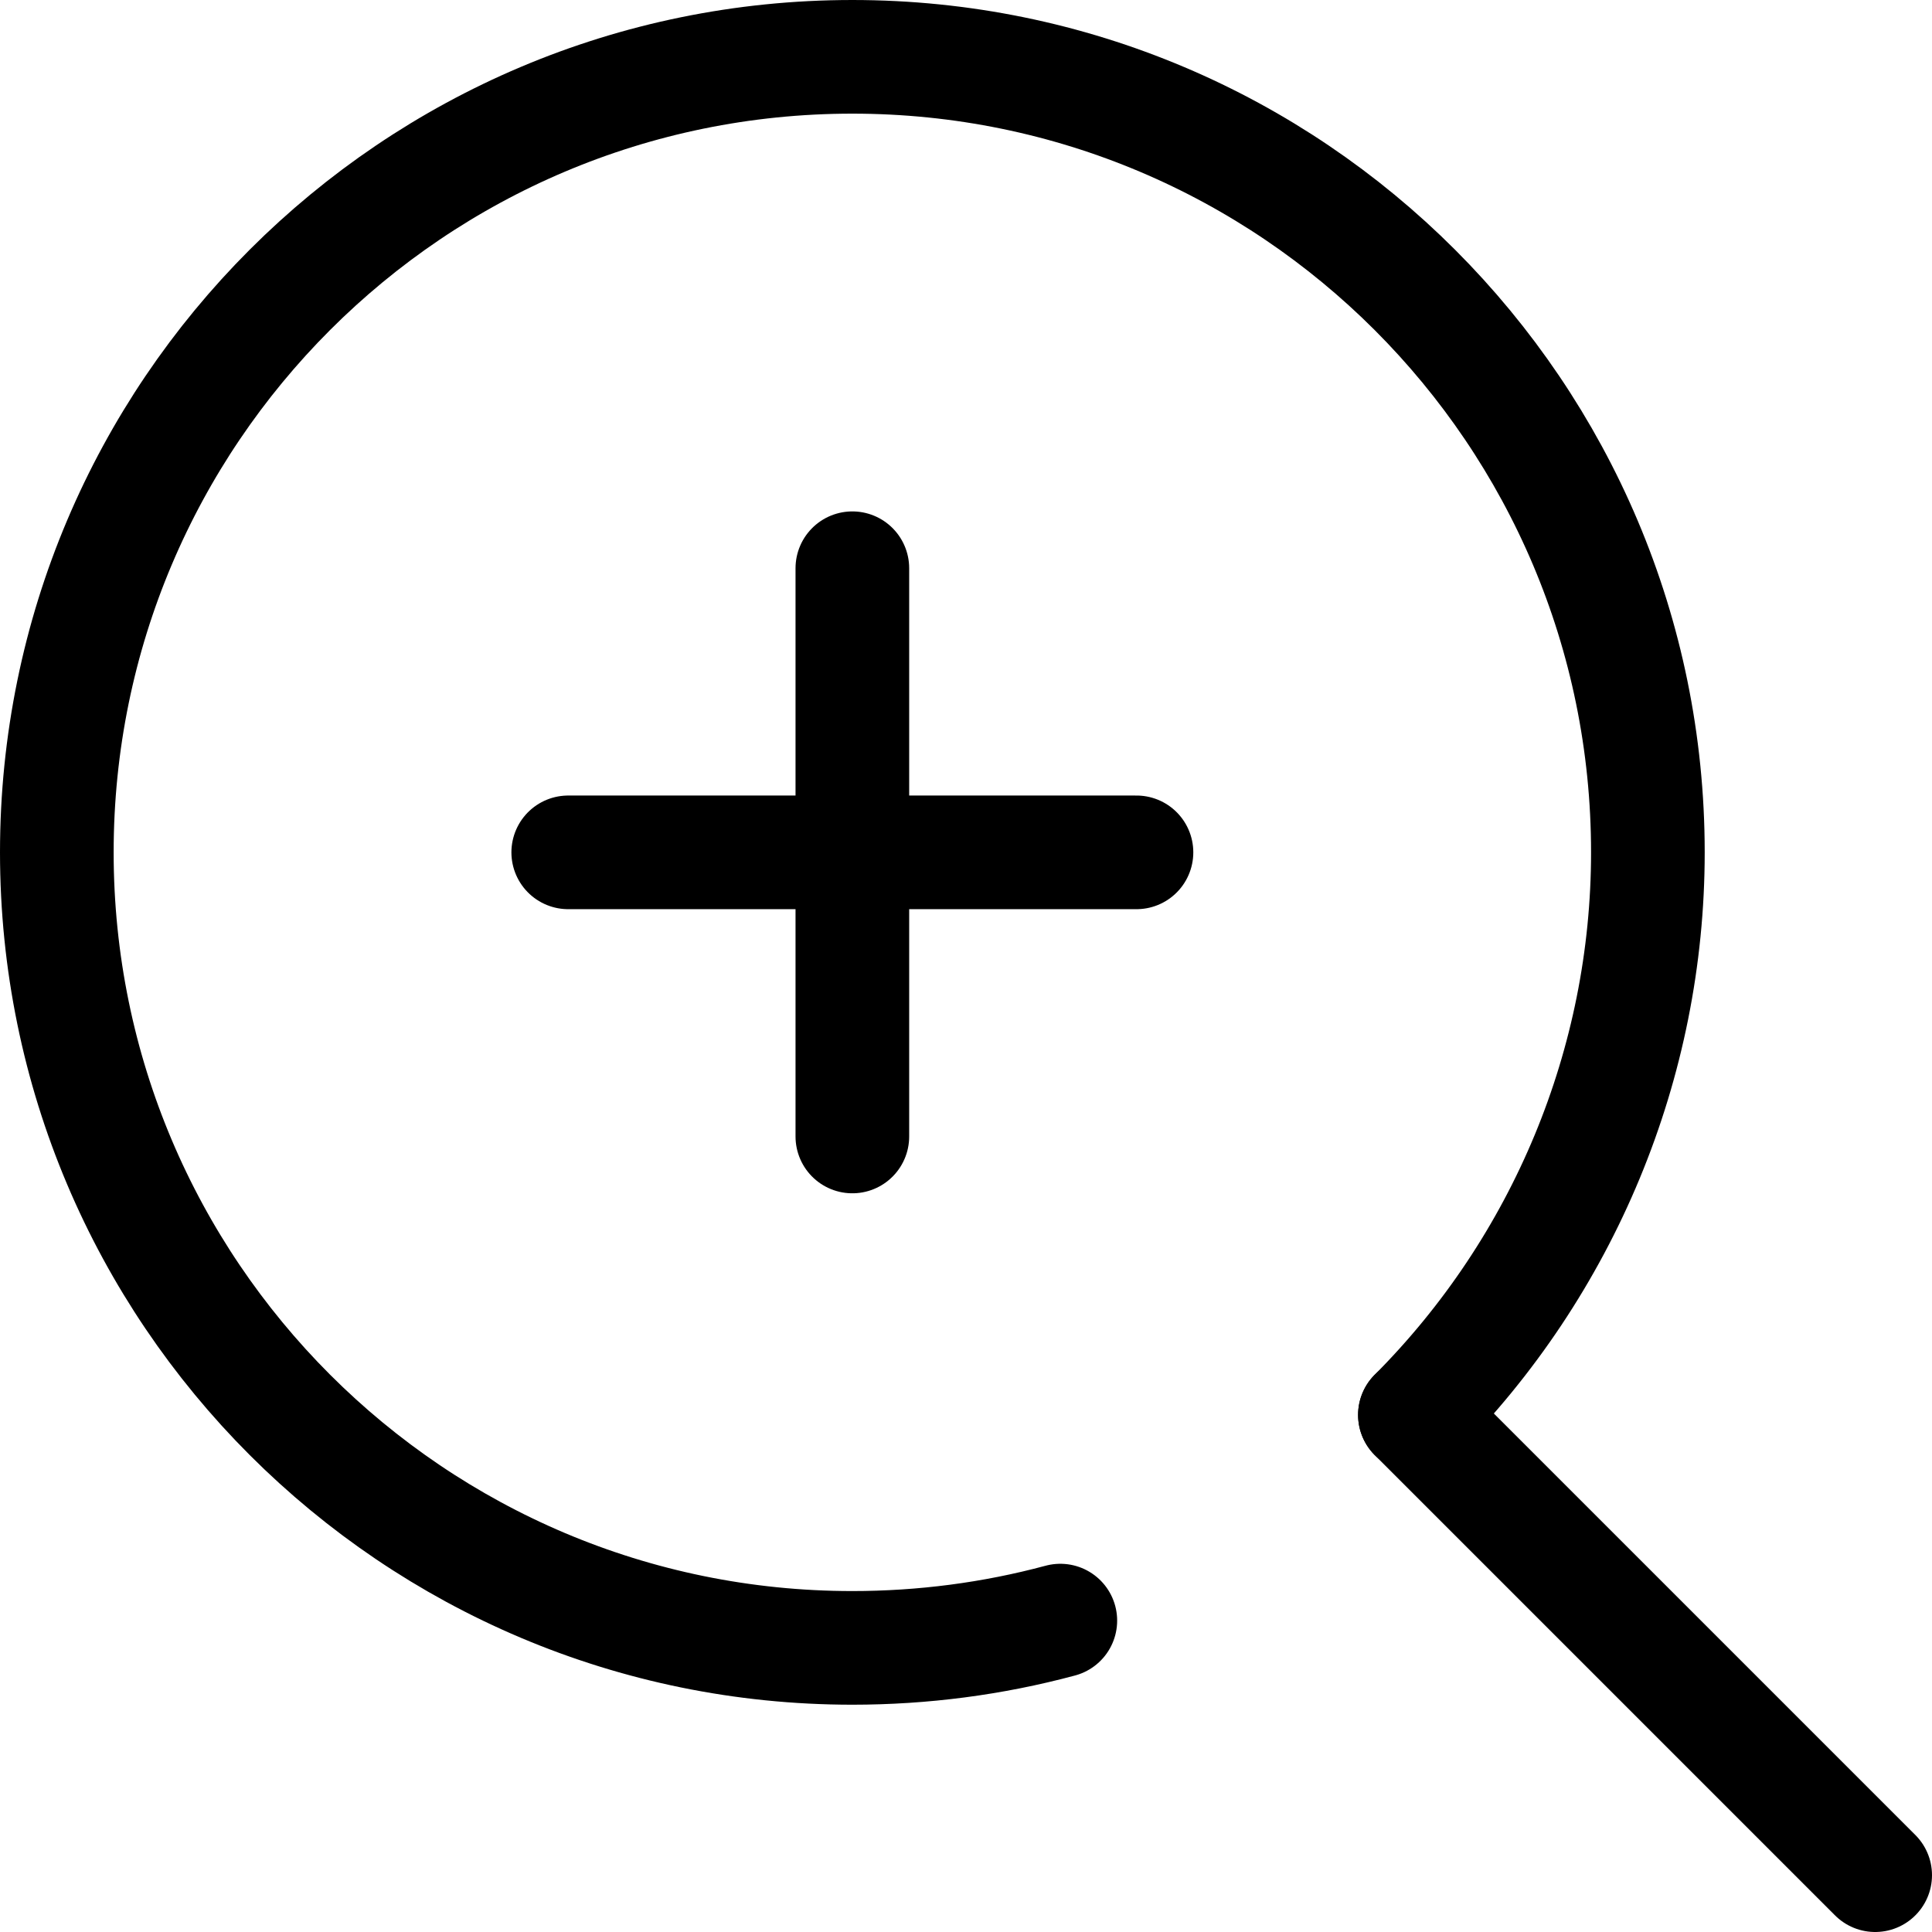
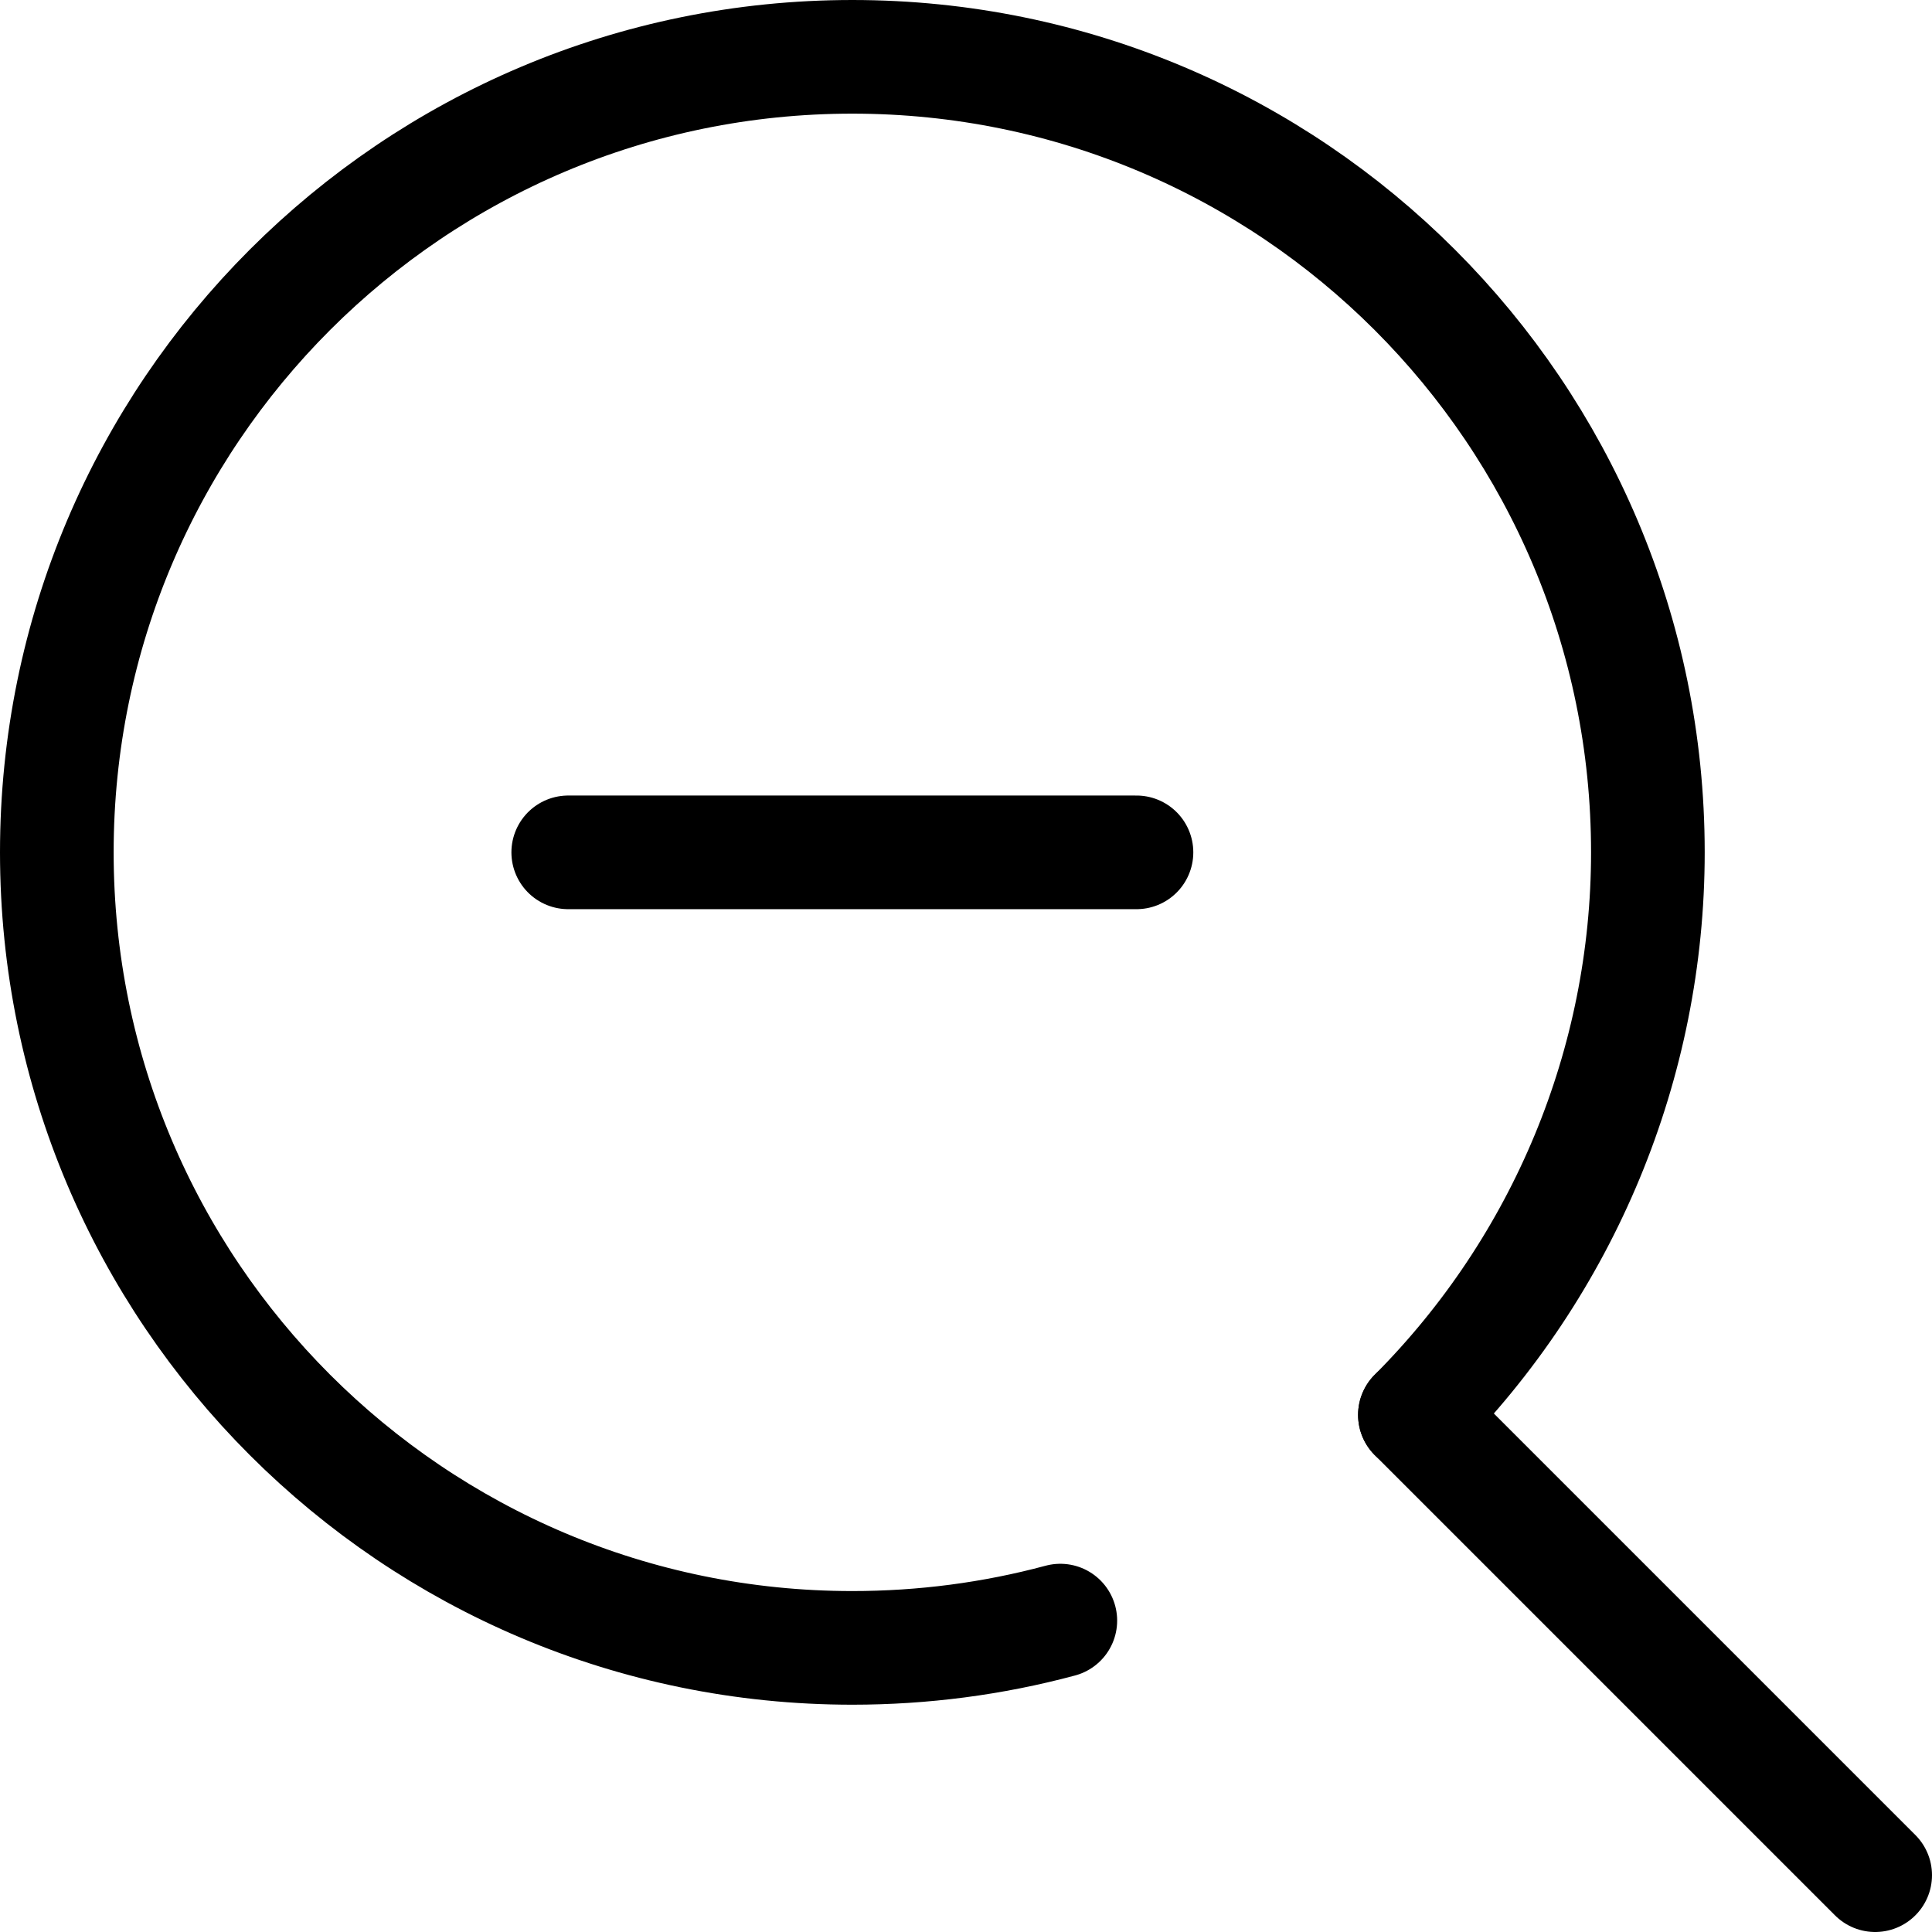
<svg xmlns="http://www.w3.org/2000/svg" id="uuid-e7998014-091a-42df-9a5c-6985fce039b2" data-name="レイヤー 2" viewBox="0 0 34 34">
  <defs>
    <style>
      .uuid-471be791-0288-4243-8b79-f5dbeceebd37 {
        fill: none;
        stroke: #000;
        stroke-linecap: round;
        stroke-linejoin: round;
        stroke-width: 2px;
      }
    </style>
  </defs>
  <g id="uuid-40b5ce7c-d38d-43b1-9741-b022545b9846" data-name="レイヤー 1">
    <g id="uuid-4fa5222c-03ae-4057-8f44-1988fa24b9d6" data-name="レイヤー 2">
      <g id="uuid-94008f05-92d1-4691-a17a-ea336377bf03" data-name="icon data">
        <path class="uuid-471be791-0288-4243-8b79-f5dbeceebd37" d="m18.66,28.52c-1.19.32-2.42.48-3.66.48-7.73,0-14-6.27-14-14,0-7.73,6.27-14,14-14,7.73,0,14,6.27,14,14,0,3.71-1.48,7.27-4.1,9.9" />
        <line class="uuid-471be791-0288-4243-8b79-f5dbeceebd37" x1="33" y1="33" x2="24.9" y2="24.9" />
        <line class="uuid-471be791-0288-4243-8b79-f5dbeceebd37" x1="10" y1="15" x2="20" y2="15" />
-         <line class="uuid-471be791-0288-4243-8b79-f5dbeceebd37" x1="15" y1="10" x2="15" y2="20" />
      </g>
    </g>
  </g>
</svg>